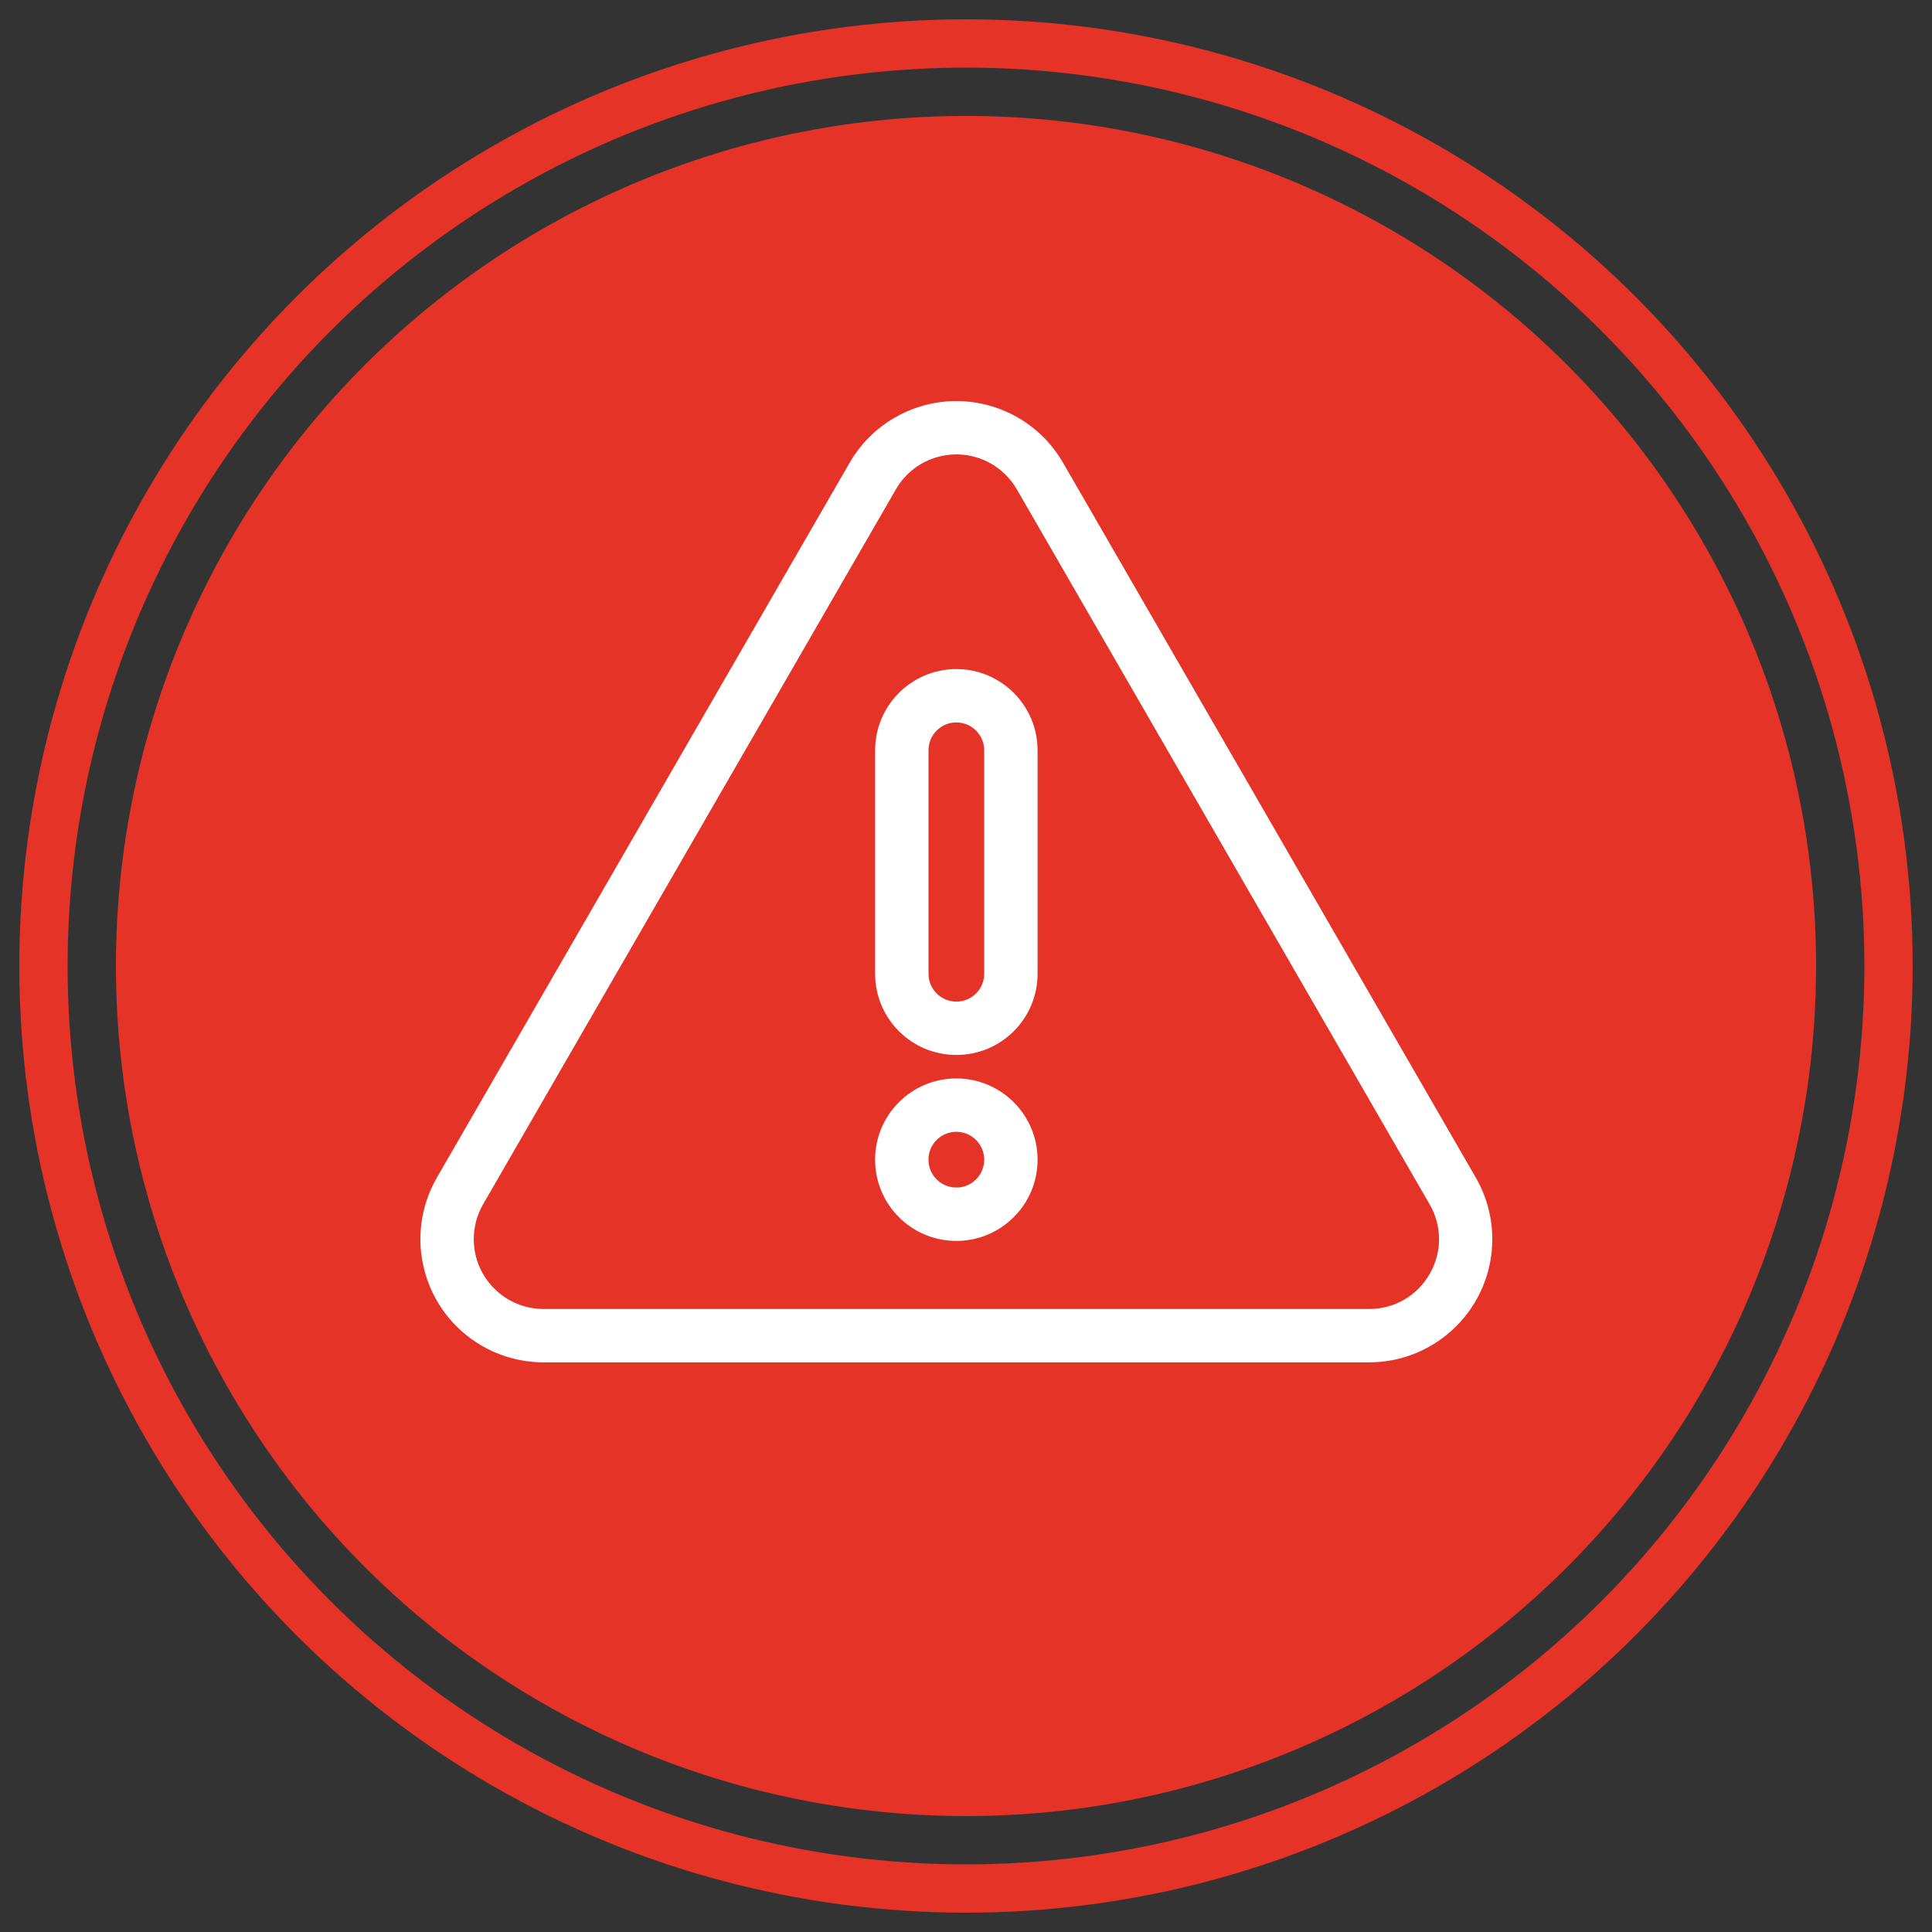
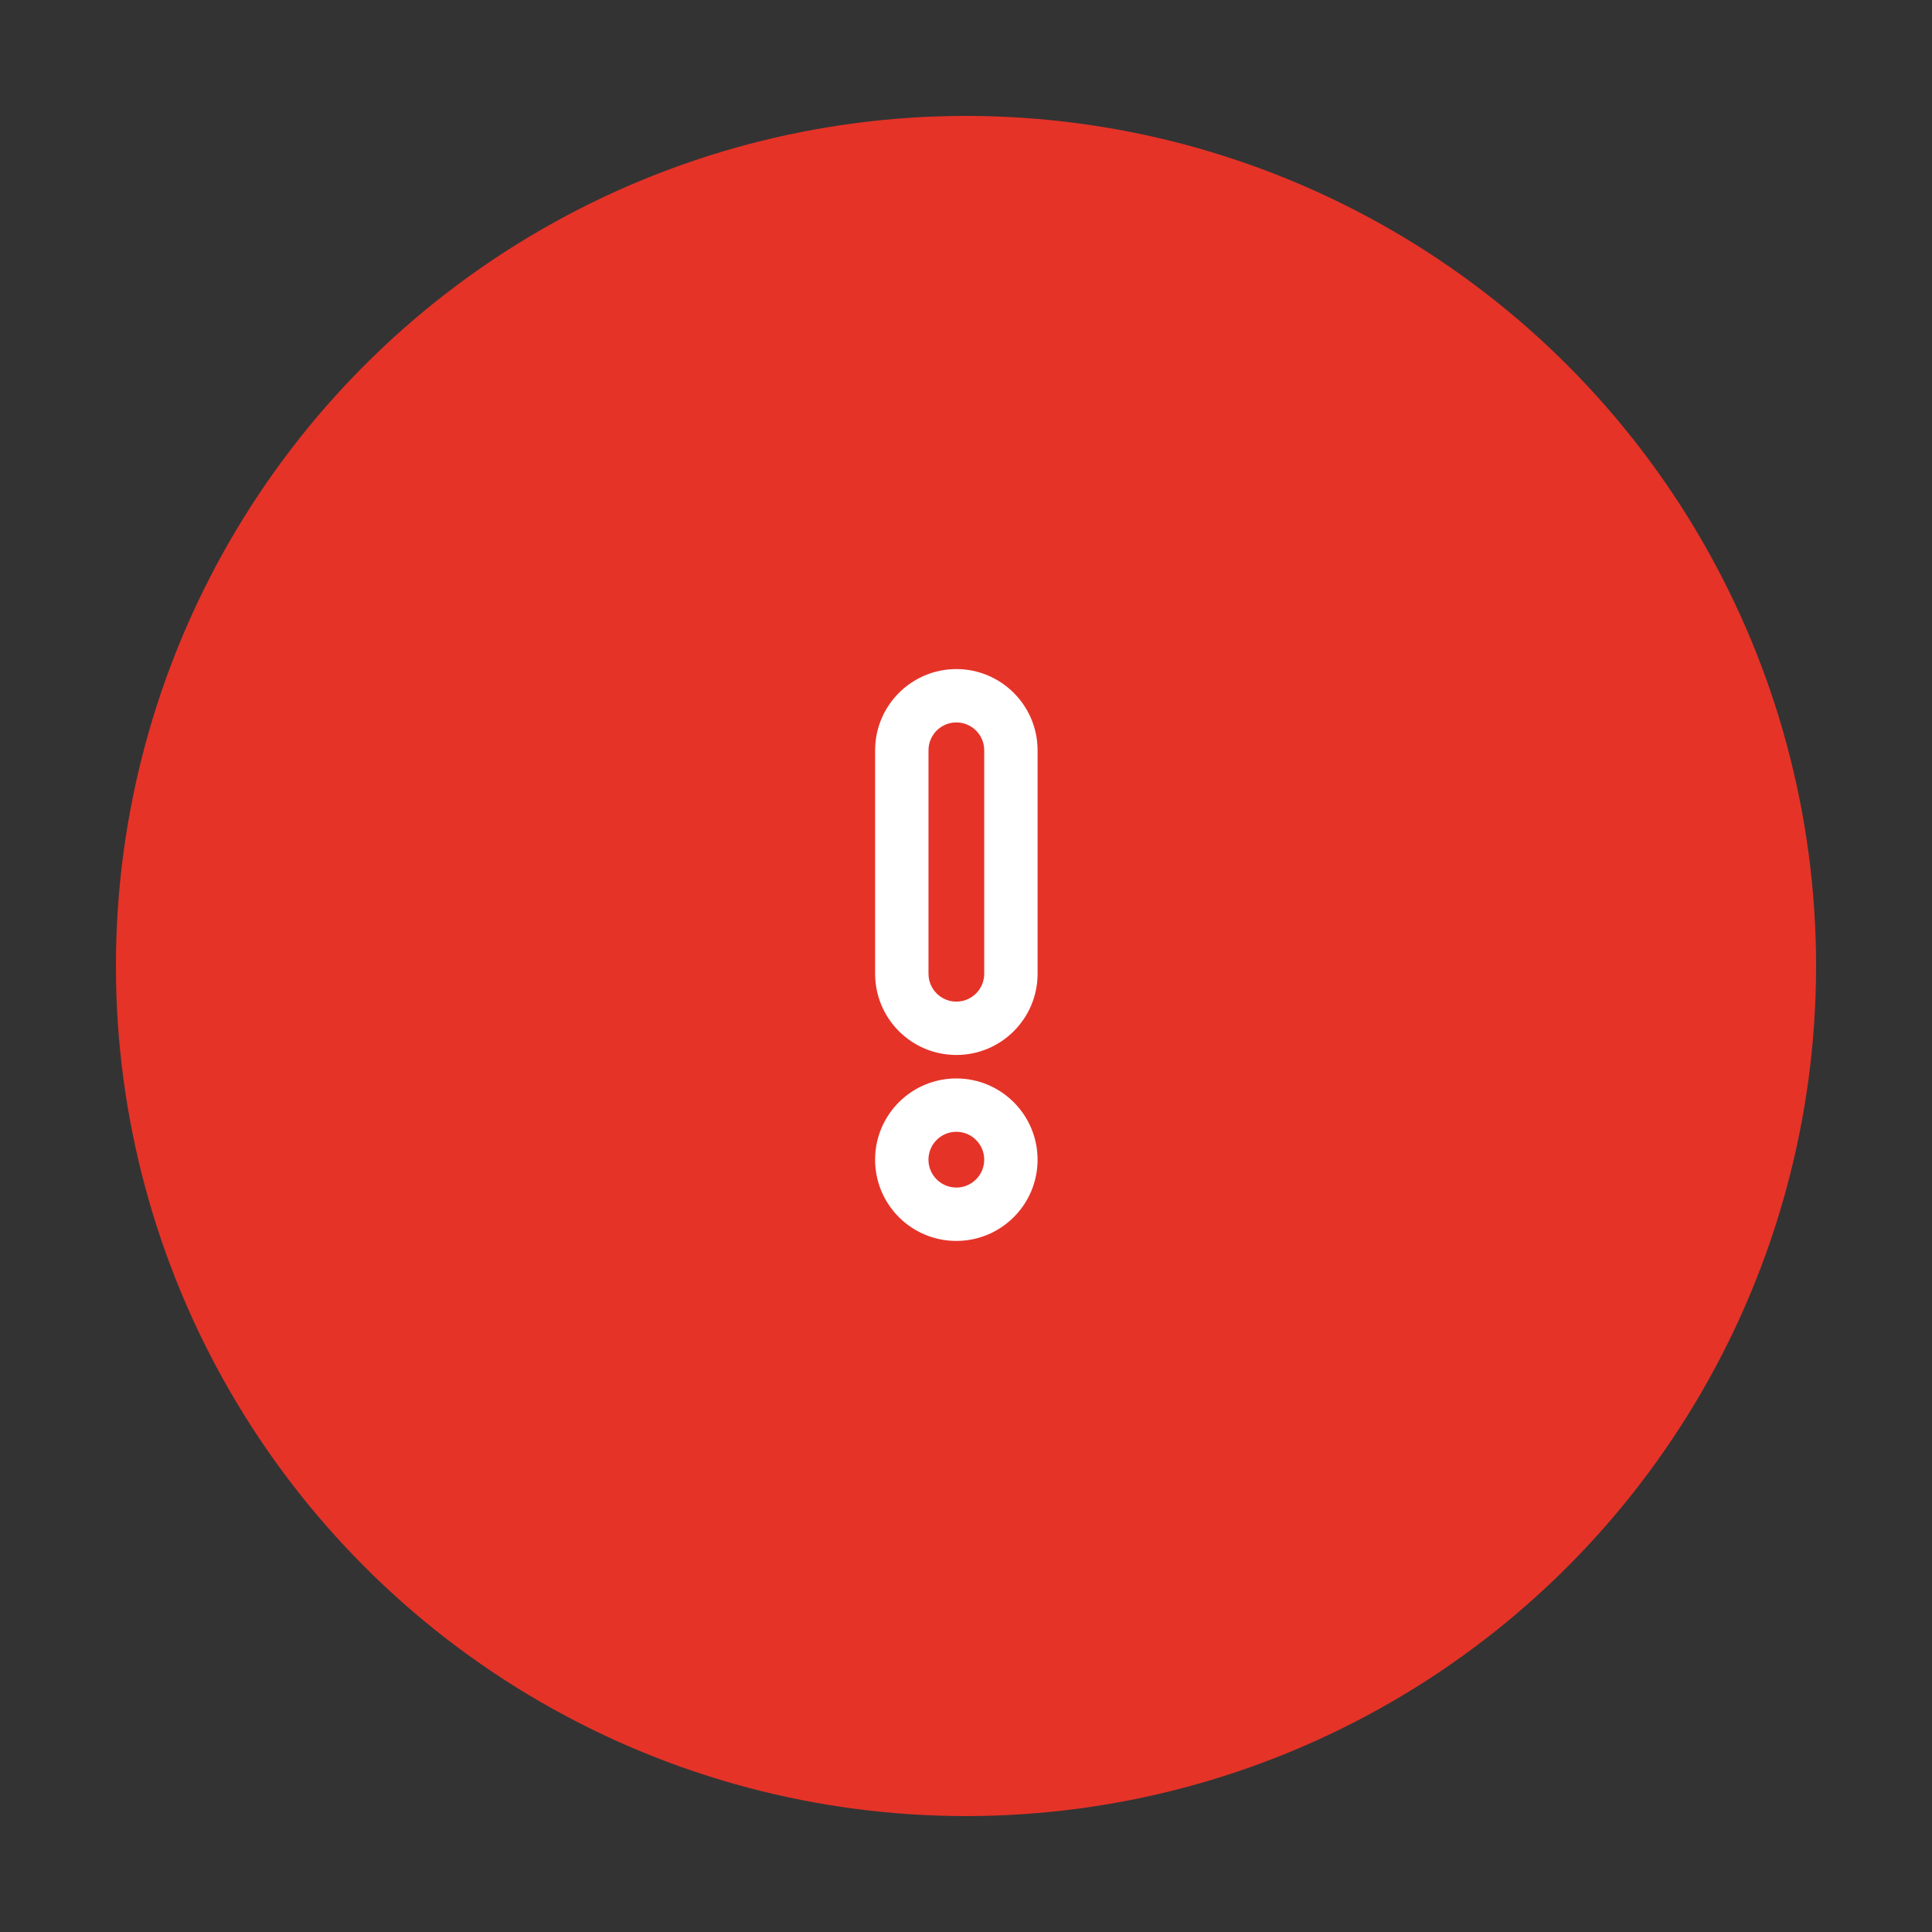
<svg xmlns="http://www.w3.org/2000/svg" width="100" height="100" viewBox="0 0 100 100" fill="none">
  <rect x="0" y="0" width="100" height="100" fill="#333333" stroke="none" />
  <circle cx="50" cy="50" r="44" fill="#E53328" />
-   <circle cx="50" cy="50" r="47.75" stroke="#E53328" stroke-width="2.5" />
-   <path d="M76.178 61.071L54.813 24.069C53.12 21.135 49.368 20.129 46.434 21.823C45.501 22.361 44.726 23.136 44.188 24.069L22.823 61.071C21.129 64.006 22.135 67.758 25.069 69.452C26.001 69.99 27.059 70.273 28.136 70.274H70.865C74.254 70.273 77 67.526 77 64.138C77 63.061 76.717 62.004 76.178 61.071V61.071ZM74.204 66.066C73.521 67.264 72.245 68.001 70.865 67.993H28.136C26.007 67.993 24.281 66.267 24.281 64.138C24.282 63.462 24.459 62.797 24.797 62.212L46.163 25.207C47.227 23.364 49.583 22.732 51.427 23.796C52.013 24.134 52.5 24.621 52.839 25.207L74.204 62.212C74.9 63.402 74.9 64.876 74.204 66.066Z" fill="white" stroke="white" stroke-width="0.482" />
  <path d="M49.501 34.872C47.312 34.874 45.539 36.647 45.537 38.835V50.401C45.537 52.59 47.312 54.365 49.501 54.364C51.689 54.364 53.464 52.59 53.464 50.401V38.835C53.462 36.647 51.688 34.874 49.501 34.872V34.872ZM51.184 50.401C51.184 51.331 50.43 52.084 49.501 52.084C48.571 52.084 47.818 51.331 47.818 50.401V38.835C47.818 37.906 48.571 37.152 49.501 37.152C50.43 37.152 51.184 37.906 51.184 38.835V50.401Z" fill="white" stroke="white" stroke-width="0.482" />
-   <path d="M49.501 56.061C47.311 56.06 45.536 57.835 45.536 60.024C45.535 62.214 47.31 63.989 49.499 63.989C51.688 63.989 53.464 62.215 53.464 60.026C53.464 60.025 53.464 60.025 53.464 60.024C53.462 57.836 51.688 56.063 49.501 56.061V56.061ZM49.501 61.708C48.571 61.708 47.816 60.955 47.816 60.025C47.816 59.095 48.569 58.341 49.499 58.341C50.429 58.34 51.183 59.094 51.184 60.024V60.024C51.183 60.954 50.43 61.708 49.501 61.709V61.708Z" fill="white" stroke="white" stroke-width="0.482" />
+   <path d="M49.501 56.061C47.311 56.06 45.536 57.835 45.536 60.024C45.535 62.214 47.31 63.989 49.499 63.989C51.688 63.989 53.464 62.215 53.464 60.026C53.464 60.025 53.464 60.025 53.464 60.024C53.462 57.836 51.688 56.063 49.501 56.061V56.061ZM49.501 61.708C48.571 61.708 47.816 60.955 47.816 60.025C47.816 59.095 48.569 58.341 49.499 58.341C50.429 58.34 51.183 59.094 51.184 60.024V60.024C51.183 60.954 50.43 61.708 49.501 61.709V61.708" fill="white" stroke="white" stroke-width="0.482" />
</svg>